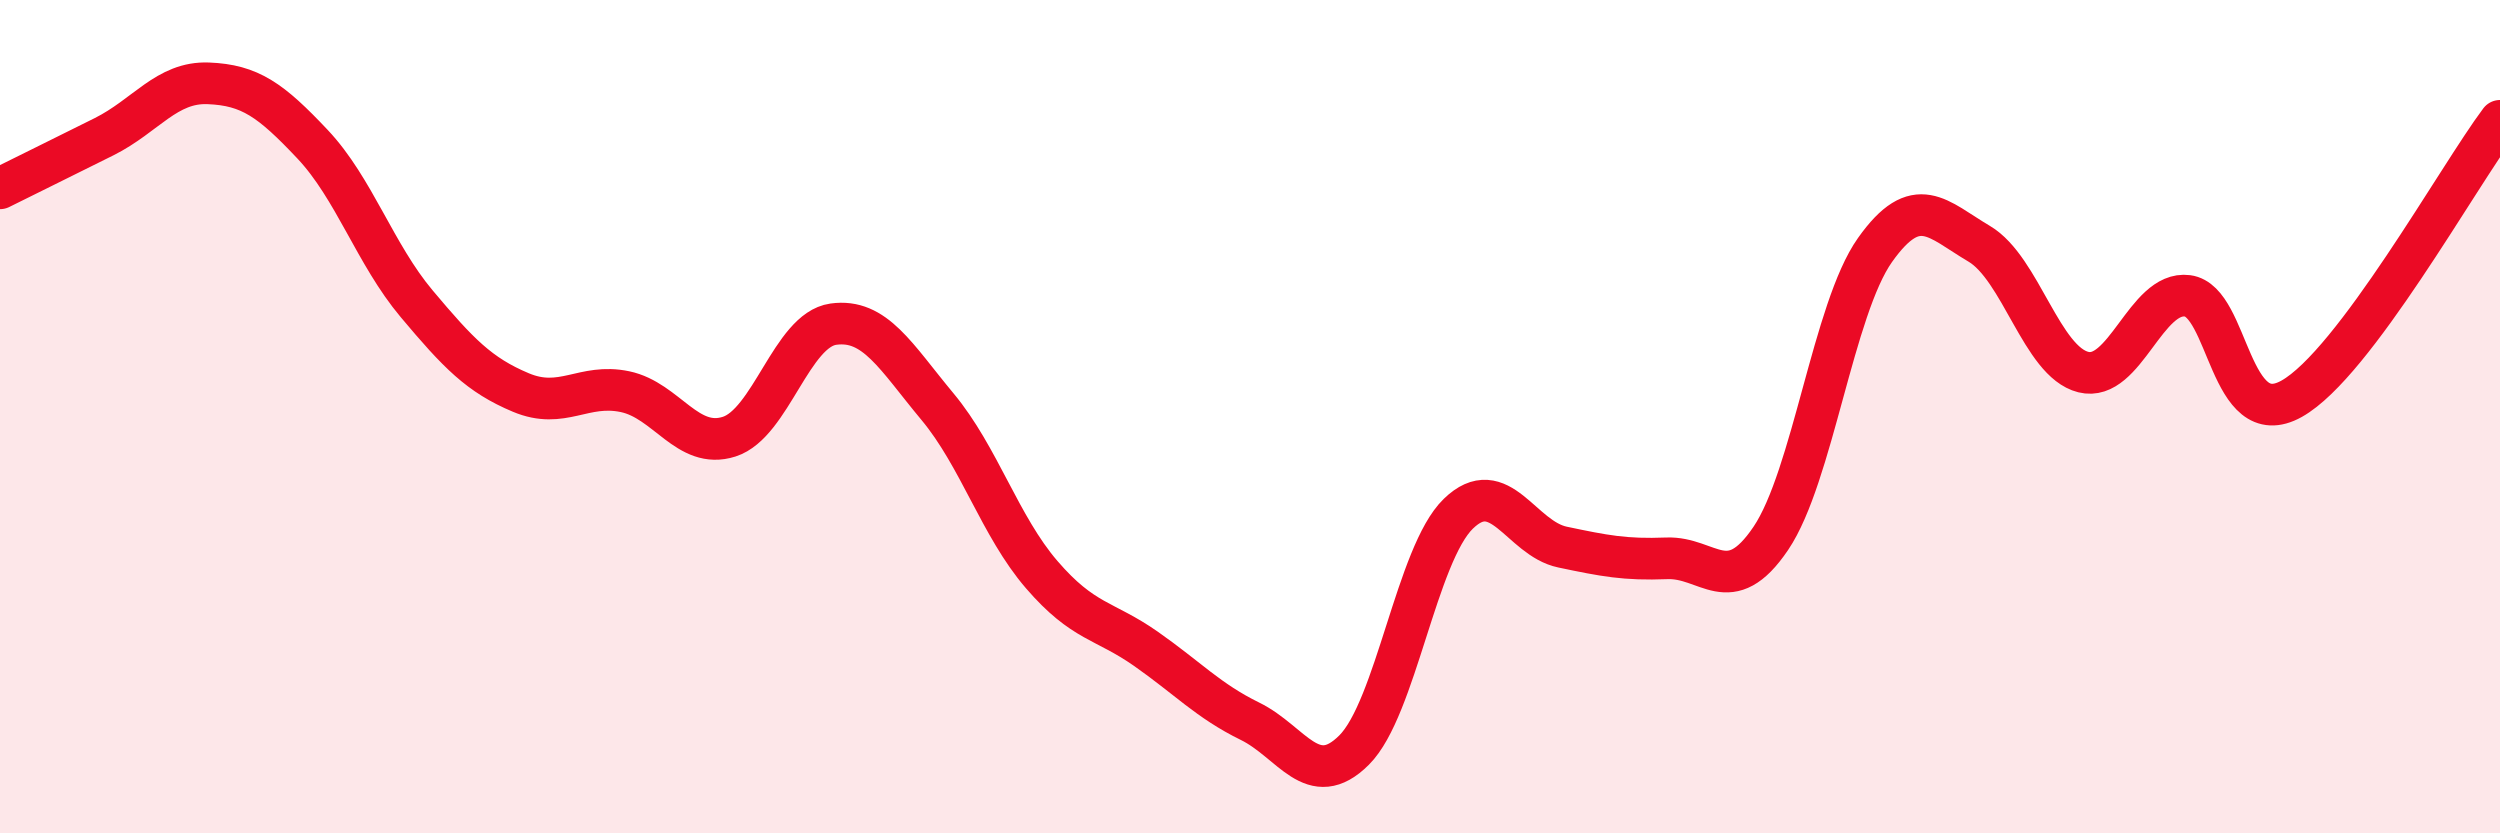
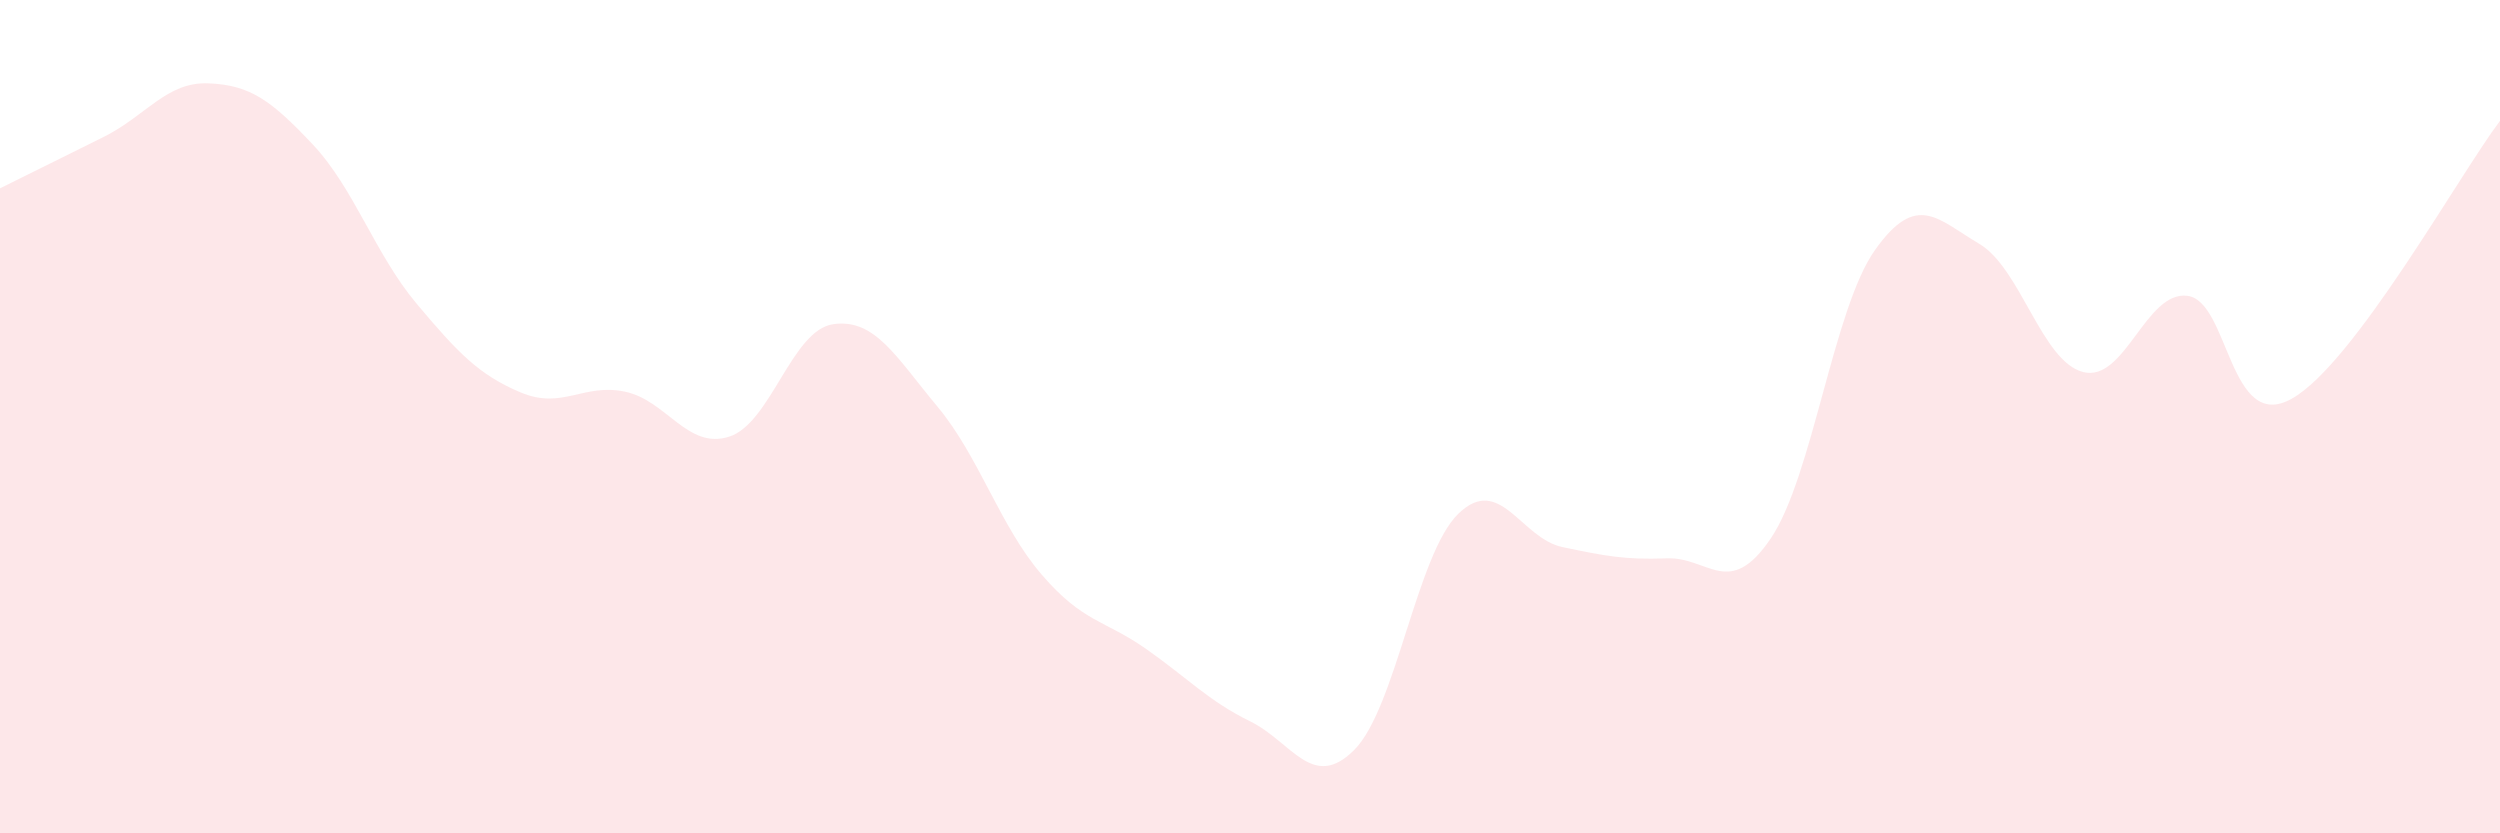
<svg xmlns="http://www.w3.org/2000/svg" width="60" height="20" viewBox="0 0 60 20">
  <path d="M 0,4.52 C 0.5,4.27 1.5,3.78 2.5,3.28 C 3.5,2.78 4,1.96 5,2 C 6,2.04 6.5,2.4 7.5,3.46 C 8.5,4.52 9,6.1 10,7.29 C 11,8.48 11.5,9 12.5,9.42 C 13.5,9.84 14,9.19 15,9.4 C 16,9.61 16.5,10.8 17.5,10.48 C 18.5,10.16 19,7.92 20,7.78 C 21,7.64 21.5,8.56 22.5,9.76 C 23.5,10.96 24,12.63 25,13.79 C 26,14.95 26.5,14.87 27.5,15.57 C 28.5,16.27 29,16.82 30,17.31 C 31,17.8 31.5,19 32.5,18 C 33.5,17 34,13.3 35,12.33 C 36,11.36 36.5,12.92 37.5,13.13 C 38.5,13.34 39,13.44 40,13.4 C 41,13.36 41.5,14.4 42.5,12.92 C 43.5,11.44 44,7.41 45,6 C 46,4.59 46.5,5.26 47.5,5.85 C 48.5,6.44 49,8.68 50,8.93 C 51,9.18 51.5,6.97 52.5,7.1 C 53.5,7.23 53.5,10.41 55,9.57 C 56.5,8.73 59,4.23 60,2.9L60 20L0 20Z" fill="#EB0A25" opacity="0.1" stroke-linecap="round" stroke-linejoin="round" />
-   <path d="M 0,4.52 C 0.5,4.27 1.5,3.78 2.5,3.28 C 3.5,2.78 4,1.96 5,2 C 6,2.04 6.5,2.4 7.5,3.46 C 8.5,4.52 9,6.1 10,7.29 C 11,8.48 11.5,9 12.5,9.42 C 13.5,9.84 14,9.19 15,9.4 C 16,9.61 16.5,10.8 17.5,10.48 C 18.5,10.16 19,7.92 20,7.78 C 21,7.64 21.5,8.56 22.5,9.76 C 23.5,10.96 24,12.63 25,13.79 C 26,14.95 26.5,14.87 27.5,15.57 C 28.5,16.27 29,16.82 30,17.31 C 31,17.8 31.5,19 32.5,18 C 33.5,17 34,13.3 35,12.33 C 36,11.36 36.5,12.92 37.5,13.13 C 38.5,13.34 39,13.44 40,13.4 C 41,13.36 41.5,14.4 42.5,12.92 C 43.5,11.44 44,7.41 45,6 C 46,4.59 46.5,5.26 47.5,5.85 C 48.5,6.44 49,8.68 50,8.93 C 51,9.18 51.5,6.97 52.5,7.1 C 53.5,7.23 53.5,10.41 55,9.57 C 56.5,8.73 59,4.23 60,2.9" stroke="#EB0A25" stroke-width="1" fill="none" stroke-linecap="round" stroke-linejoin="round" />
</svg>